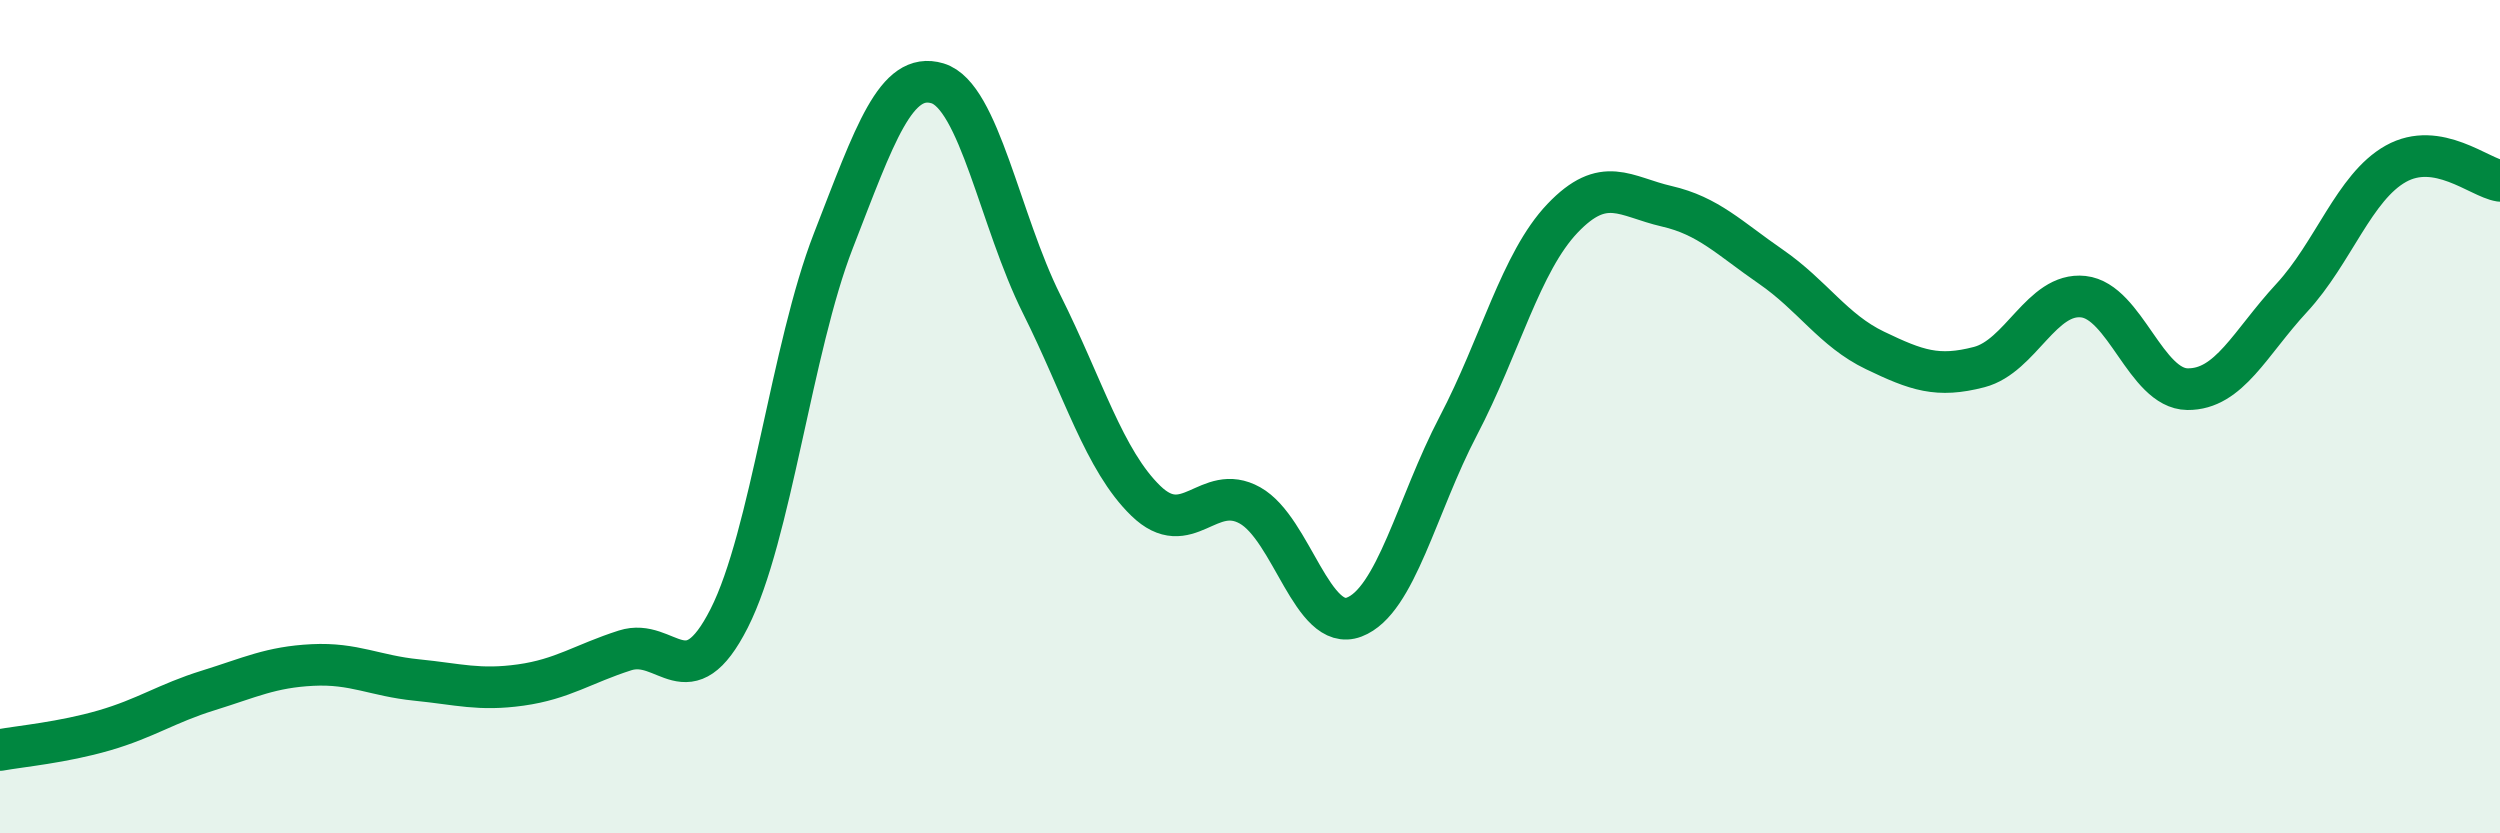
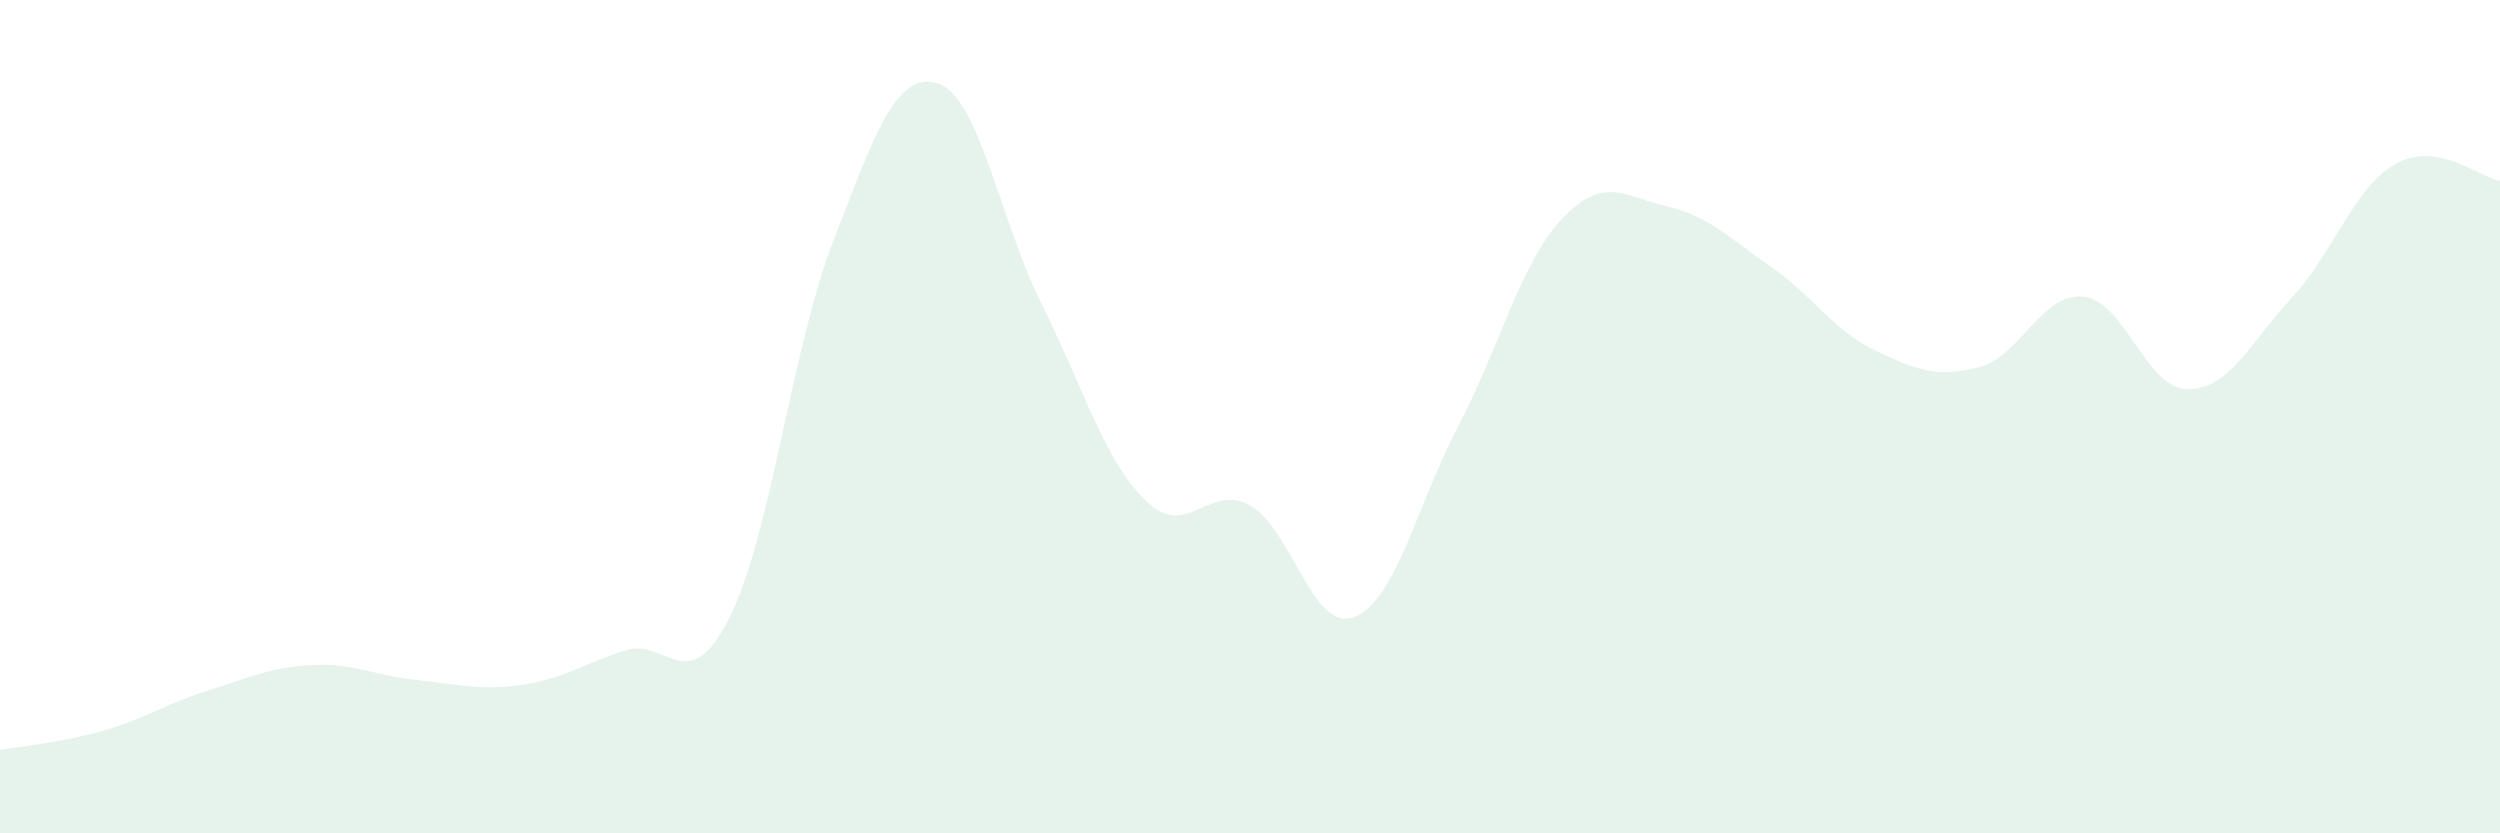
<svg xmlns="http://www.w3.org/2000/svg" width="60" height="20" viewBox="0 0 60 20">
  <path d="M 0,18 C 0.5,17.91 1.5,17.82 2.5,17.53 C 3.5,17.24 4,16.88 5,16.57 C 6,16.26 6.5,16.01 7.5,15.96 C 8.5,15.91 9,16.22 10,16.32 C 11,16.42 11.5,16.58 12.5,16.44 C 13.5,16.3 14,15.93 15,15.61 C 16,15.29 16.5,16.81 17.5,14.84 C 18.5,12.87 19,8.35 20,5.78 C 21,3.21 21.5,1.7 22.5,2 C 23.5,2.3 24,5.3 25,7.3 C 26,9.3 26.5,11.05 27.5,12.02 C 28.5,12.99 29,11.57 30,12.13 C 31,12.69 31.5,15.19 32.5,14.81 C 33.5,14.43 34,12.13 35,10.22 C 36,8.31 36.5,6.29 37.5,5.24 C 38.5,4.19 39,4.72 40,4.95 C 41,5.18 41.5,5.71 42.5,6.4 C 43.5,7.09 44,7.93 45,8.41 C 46,8.89 46.5,9.07 47.5,8.81 C 48.5,8.55 49,7.01 50,7.12 C 51,7.23 51.5,9.33 52.5,9.34 C 53.5,9.35 54,8.23 55,7.15 C 56,6.07 56.5,4.49 57.5,3.93 C 58.5,3.37 59.5,4.26 60,4.34L60 20L0 20Z" fill="#008740" opacity="0.1" stroke-linecap="round" stroke-linejoin="round" />
-   <path d="M 0,18 C 0.5,17.91 1.5,17.82 2.5,17.53 C 3.5,17.24 4,16.88 5,16.57 C 6,16.26 6.5,16.01 7.5,15.96 C 8.5,15.91 9,16.22 10,16.32 C 11,16.42 11.5,16.58 12.5,16.44 C 13.5,16.3 14,15.93 15,15.61 C 16,15.29 16.5,16.81 17.5,14.84 C 18.5,12.87 19,8.35 20,5.78 C 21,3.21 21.5,1.7 22.5,2 C 23.5,2.3 24,5.3 25,7.3 C 26,9.3 26.5,11.05 27.5,12.02 C 28.5,12.99 29,11.57 30,12.13 C 31,12.69 31.5,15.19 32.5,14.81 C 33.5,14.43 34,12.13 35,10.22 C 36,8.31 36.5,6.29 37.5,5.24 C 38.5,4.19 39,4.72 40,4.95 C 41,5.18 41.5,5.71 42.5,6.4 C 43.5,7.09 44,7.93 45,8.41 C 46,8.89 46.5,9.07 47.5,8.81 C 48.5,8.55 49,7.01 50,7.12 C 51,7.23 51.5,9.33 52.5,9.34 C 53.5,9.35 54,8.23 55,7.15 C 56,6.07 56.5,4.49 57.5,3.93 C 58.5,3.37 59.5,4.26 60,4.34" stroke="#008740" stroke-width="1" fill="none" stroke-linecap="round" stroke-linejoin="round" />
</svg>